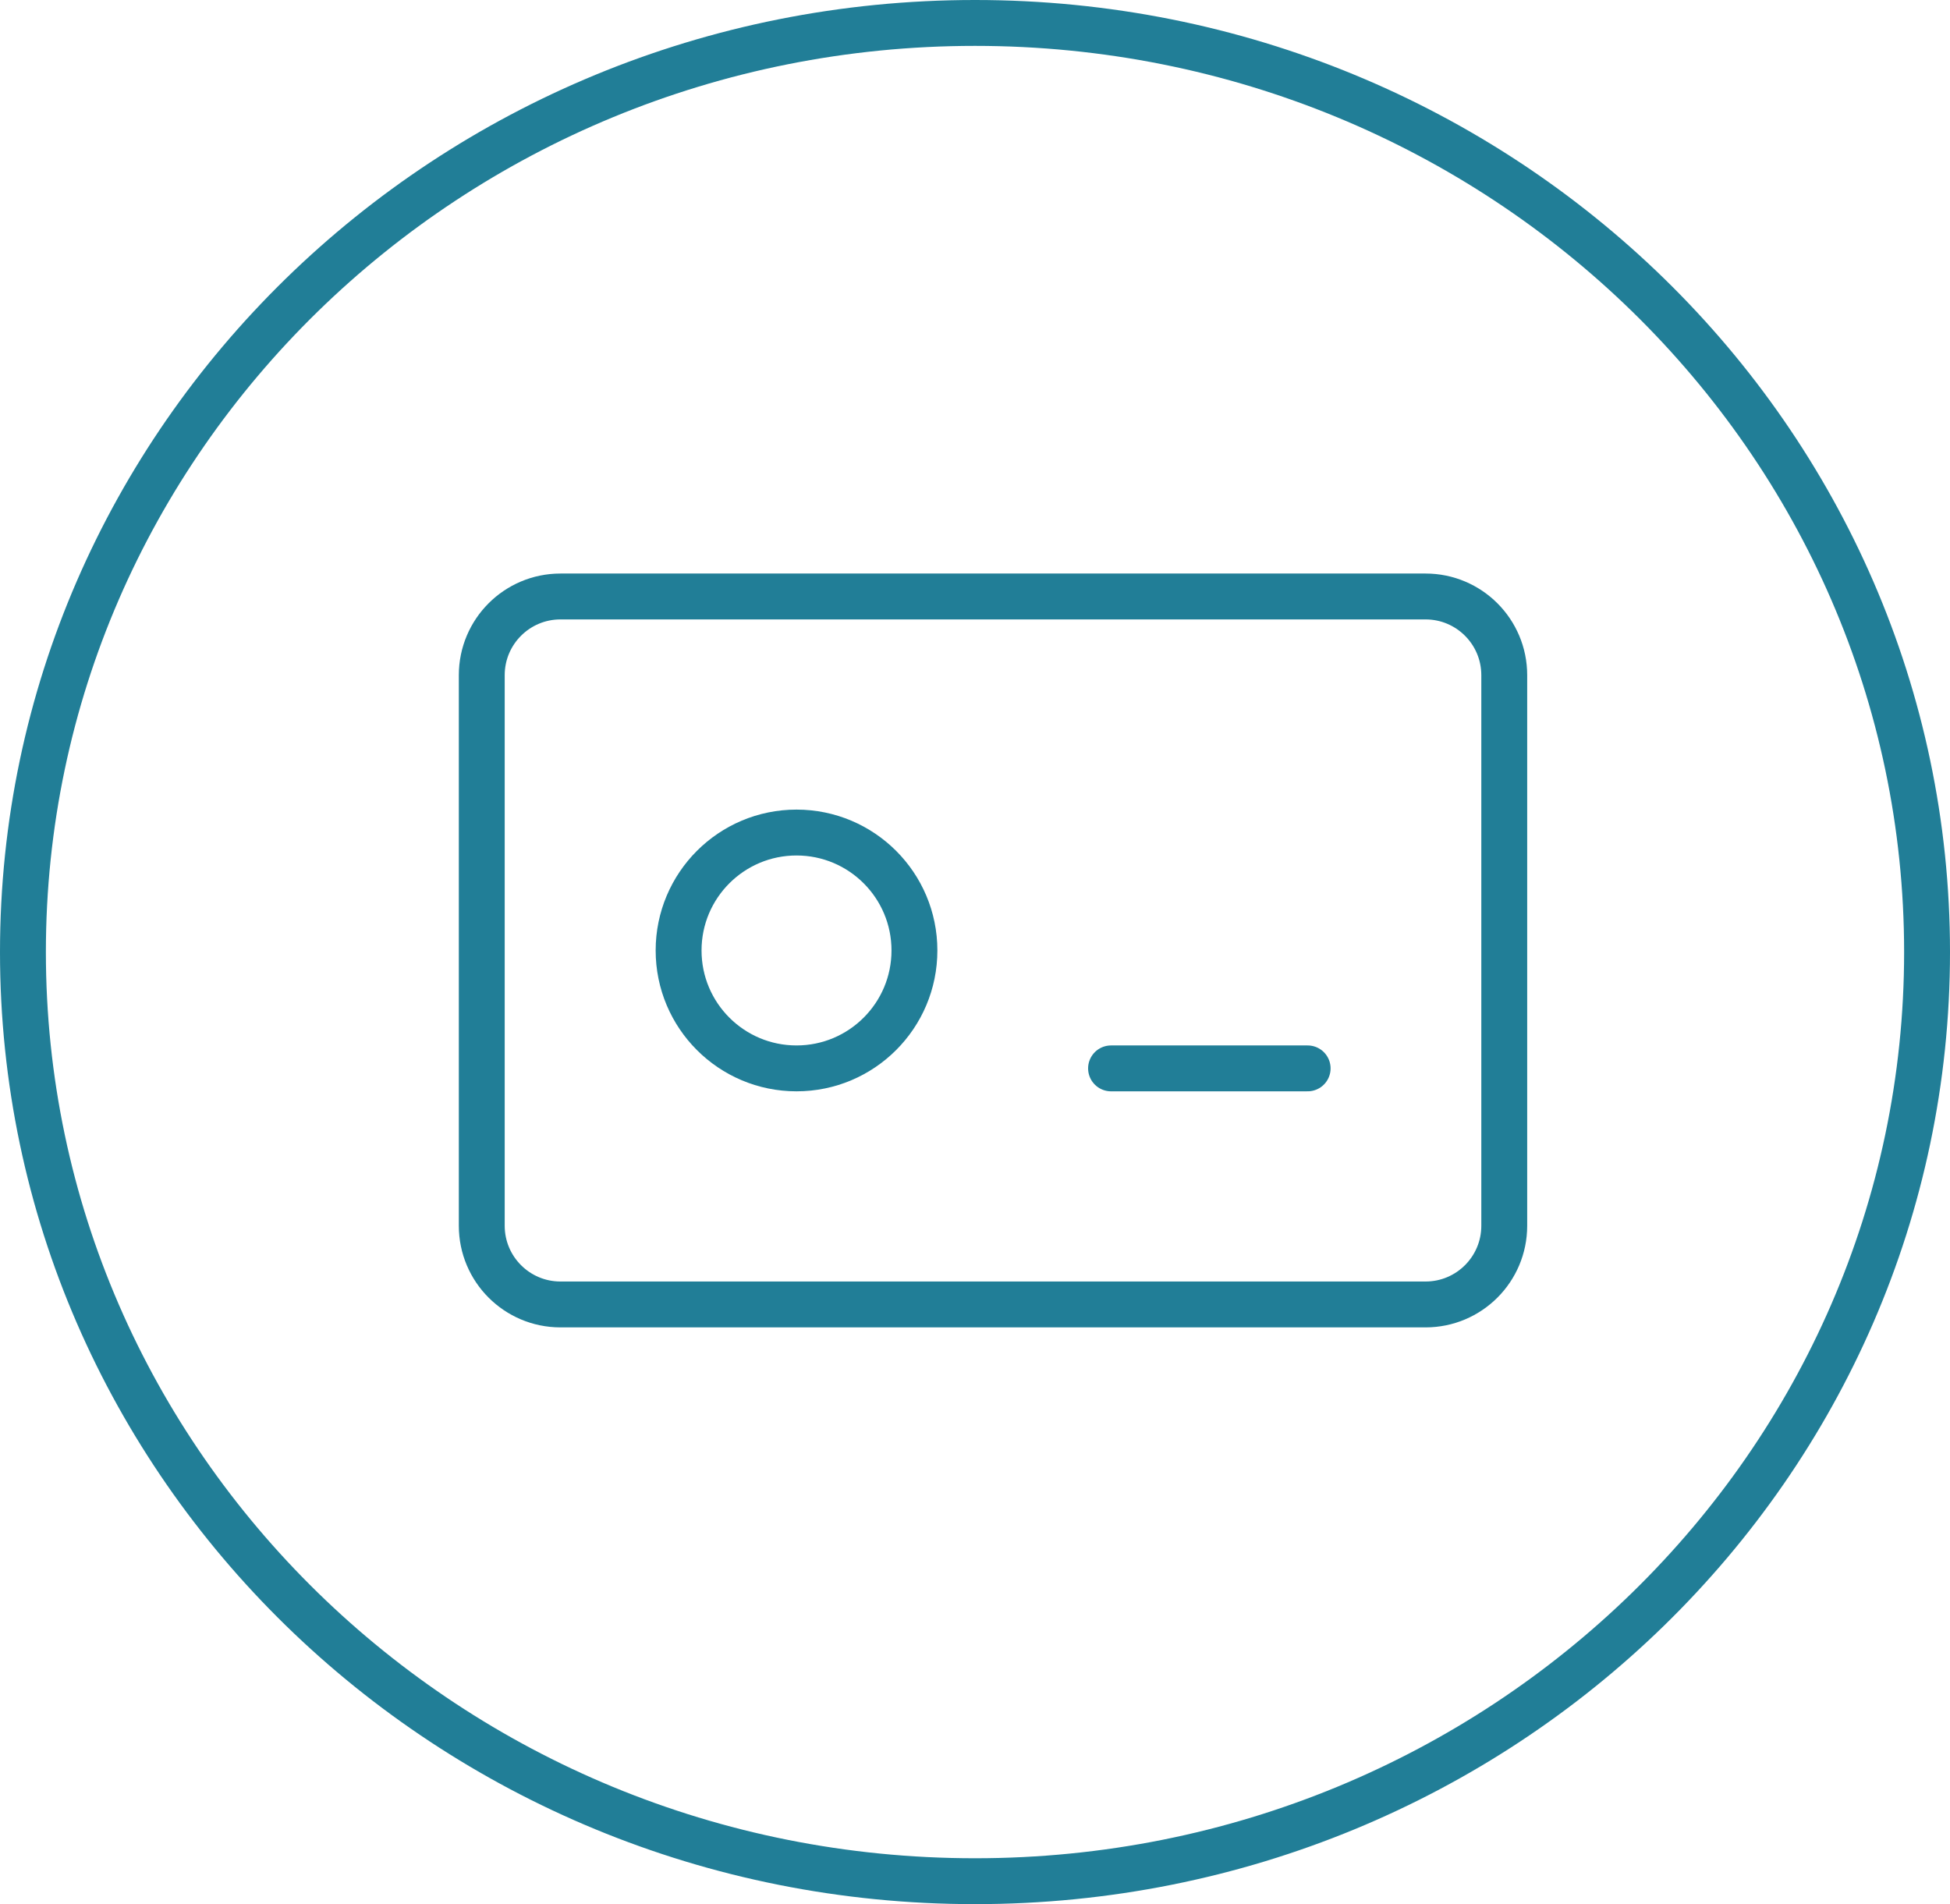
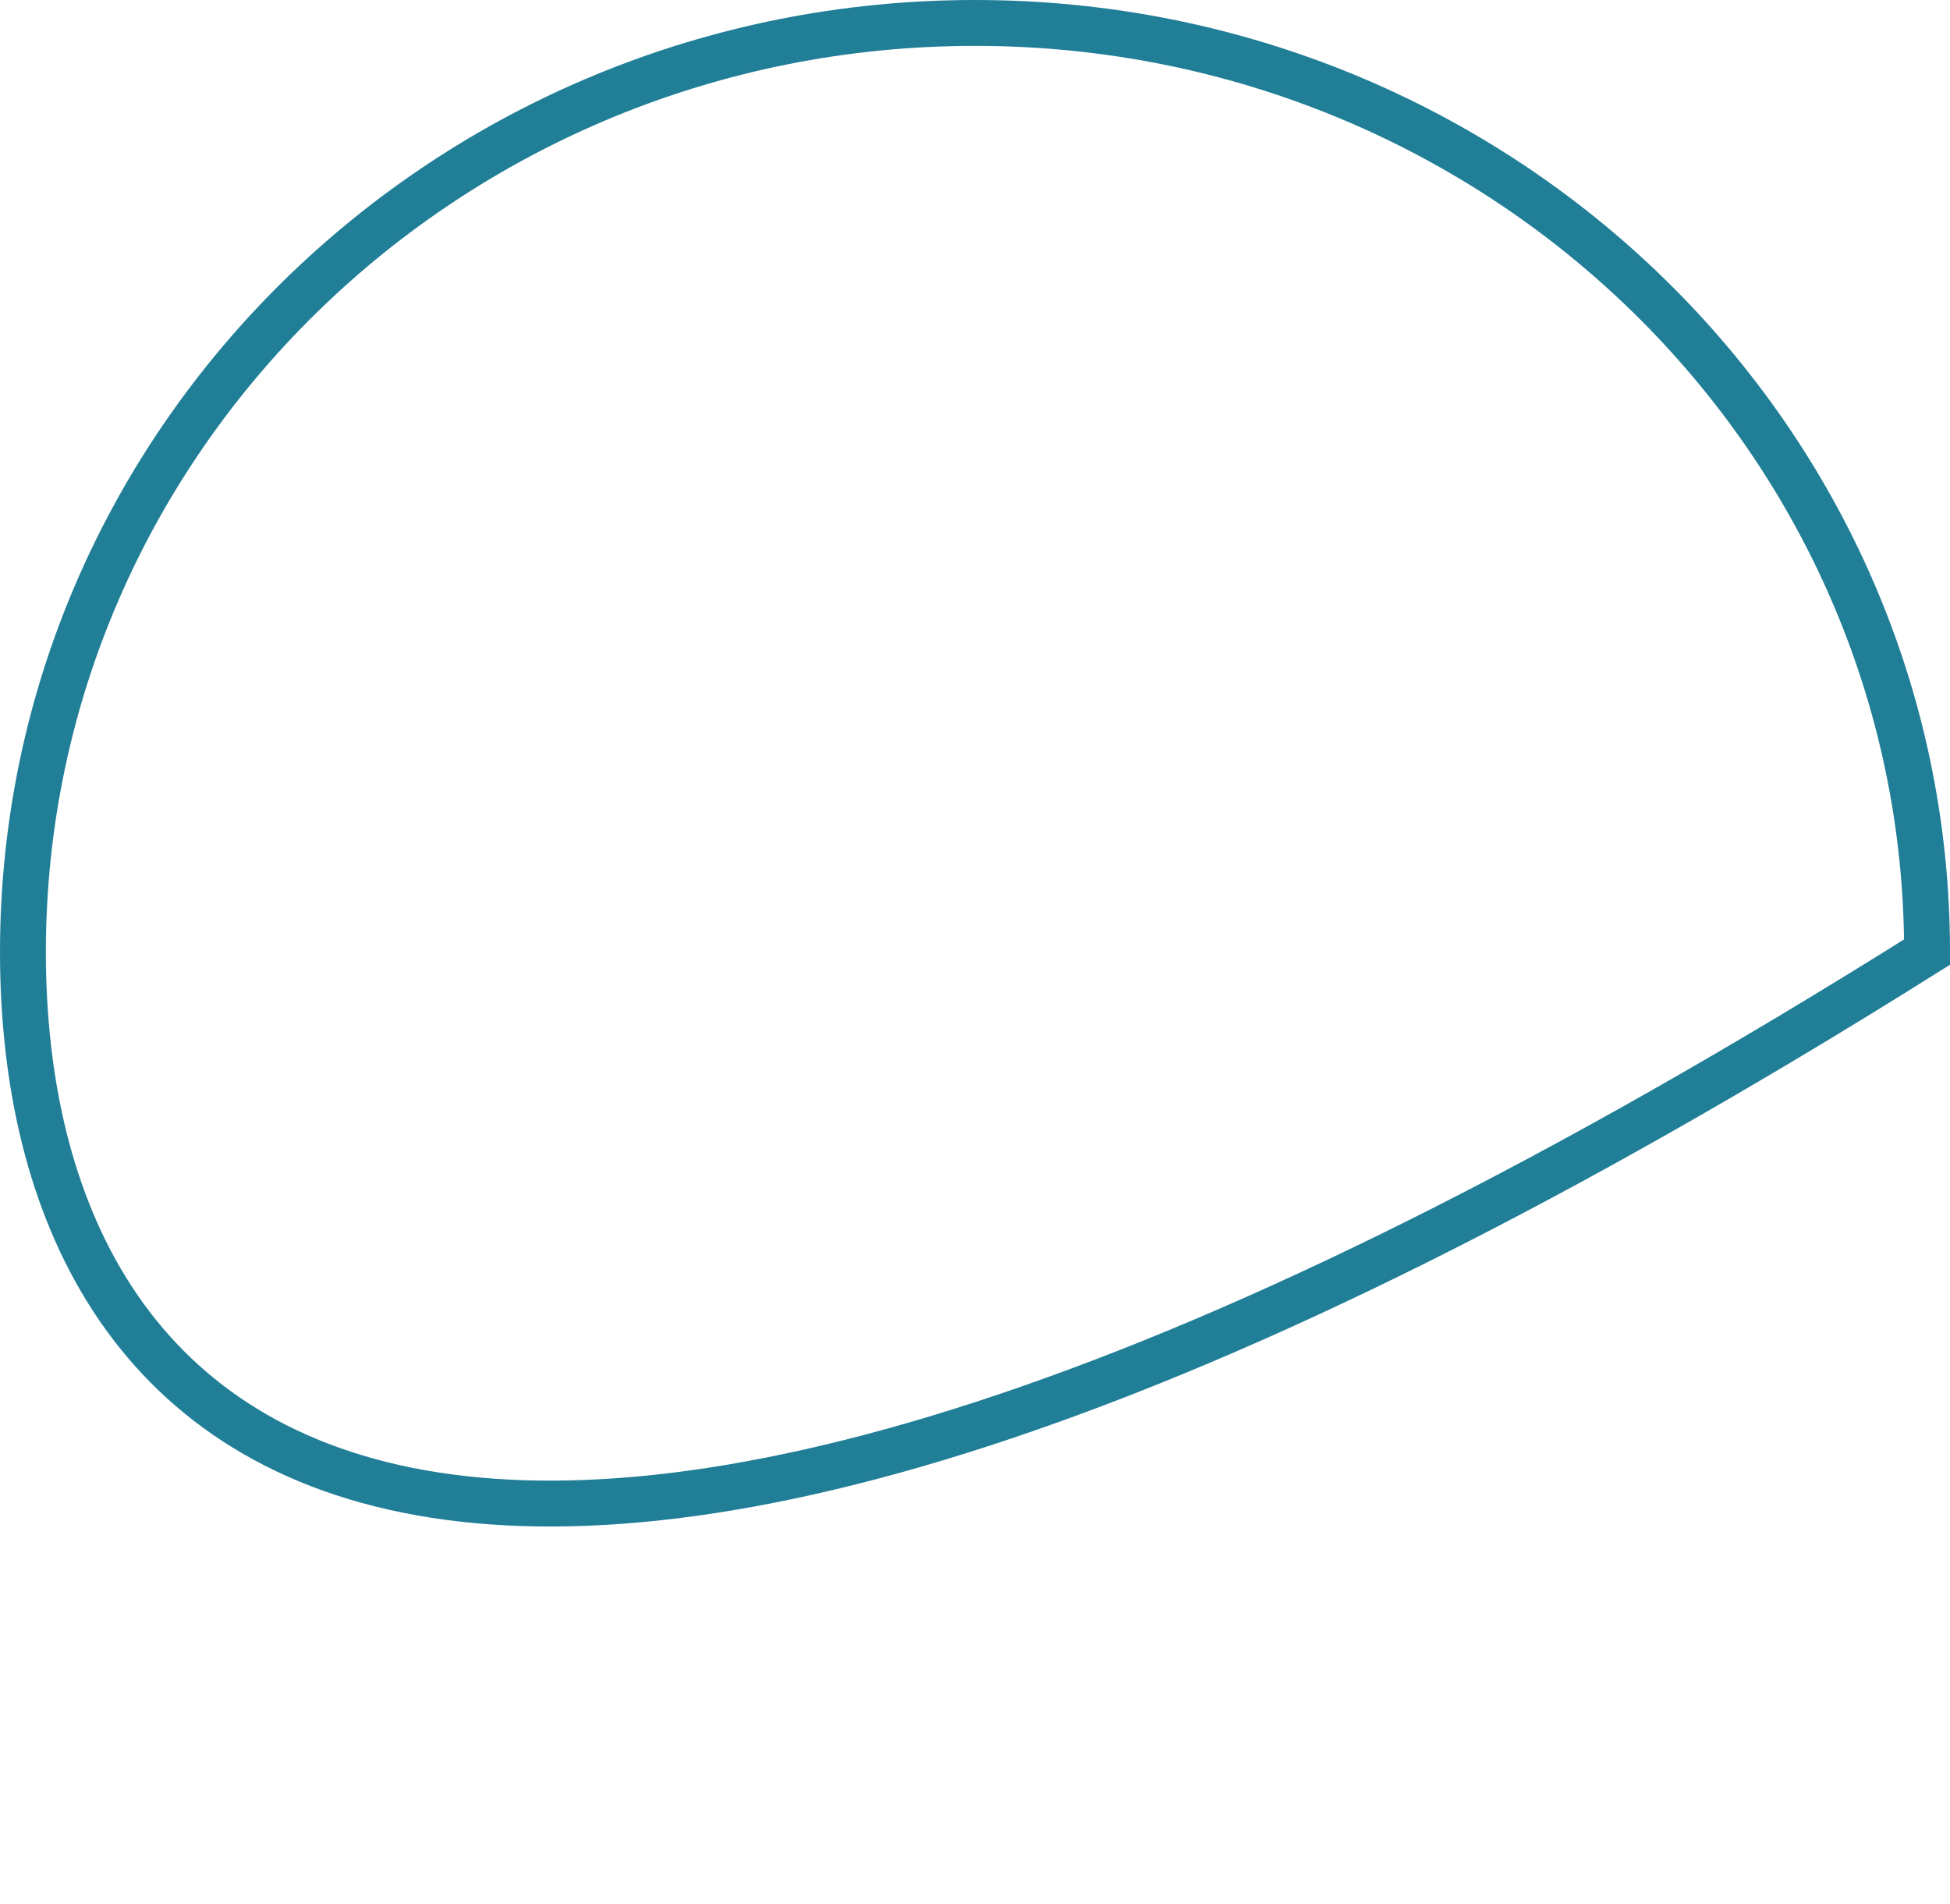
<svg xmlns="http://www.w3.org/2000/svg" width="85" height="83" viewBox="0 0 85 83" fill="none">
-   <path d="M34.72 46.57C37.559 46.57 39.86 44.269 39.86 41.43C39.86 38.591 37.559 36.29 34.72 36.29C31.881 36.29 29.58 38.591 29.58 41.43C29.58 44.269 31.881 46.57 34.72 46.57Z" stroke="#217E97" stroke-width="2" stroke-linecap="round" stroke-linejoin="round" />
-   <path d="M48.43 46.57H57" stroke="#217E97" stroke-width="2" stroke-linecap="round" stroke-linejoin="round" />
-   <path d="M62.14 26H24.43C22.536 26 21 27.536 21 29.43V53.43C21 55.324 22.536 56.86 24.43 56.86H62.14C64.034 56.86 65.57 55.324 65.57 53.43V29.43C65.57 27.536 64.034 26 62.14 26Z" stroke="#217E97" stroke-width="2" stroke-linecap="round" stroke-linejoin="round" />
-   <path d="M84 41.5C84 63.845 65.442 82 42.5 82C19.558 82 1 63.845 1 41.5C1 19.155 19.558 1 42.5 1C65.442 1 84 19.155 84 41.5Z" stroke="#217E97" stroke-width="2" />
+   <path d="M84 41.5C19.558 82 1 63.845 1 41.5C1 19.155 19.558 1 42.5 1C65.442 1 84 19.155 84 41.5Z" stroke="#217E97" stroke-width="2" />
</svg>